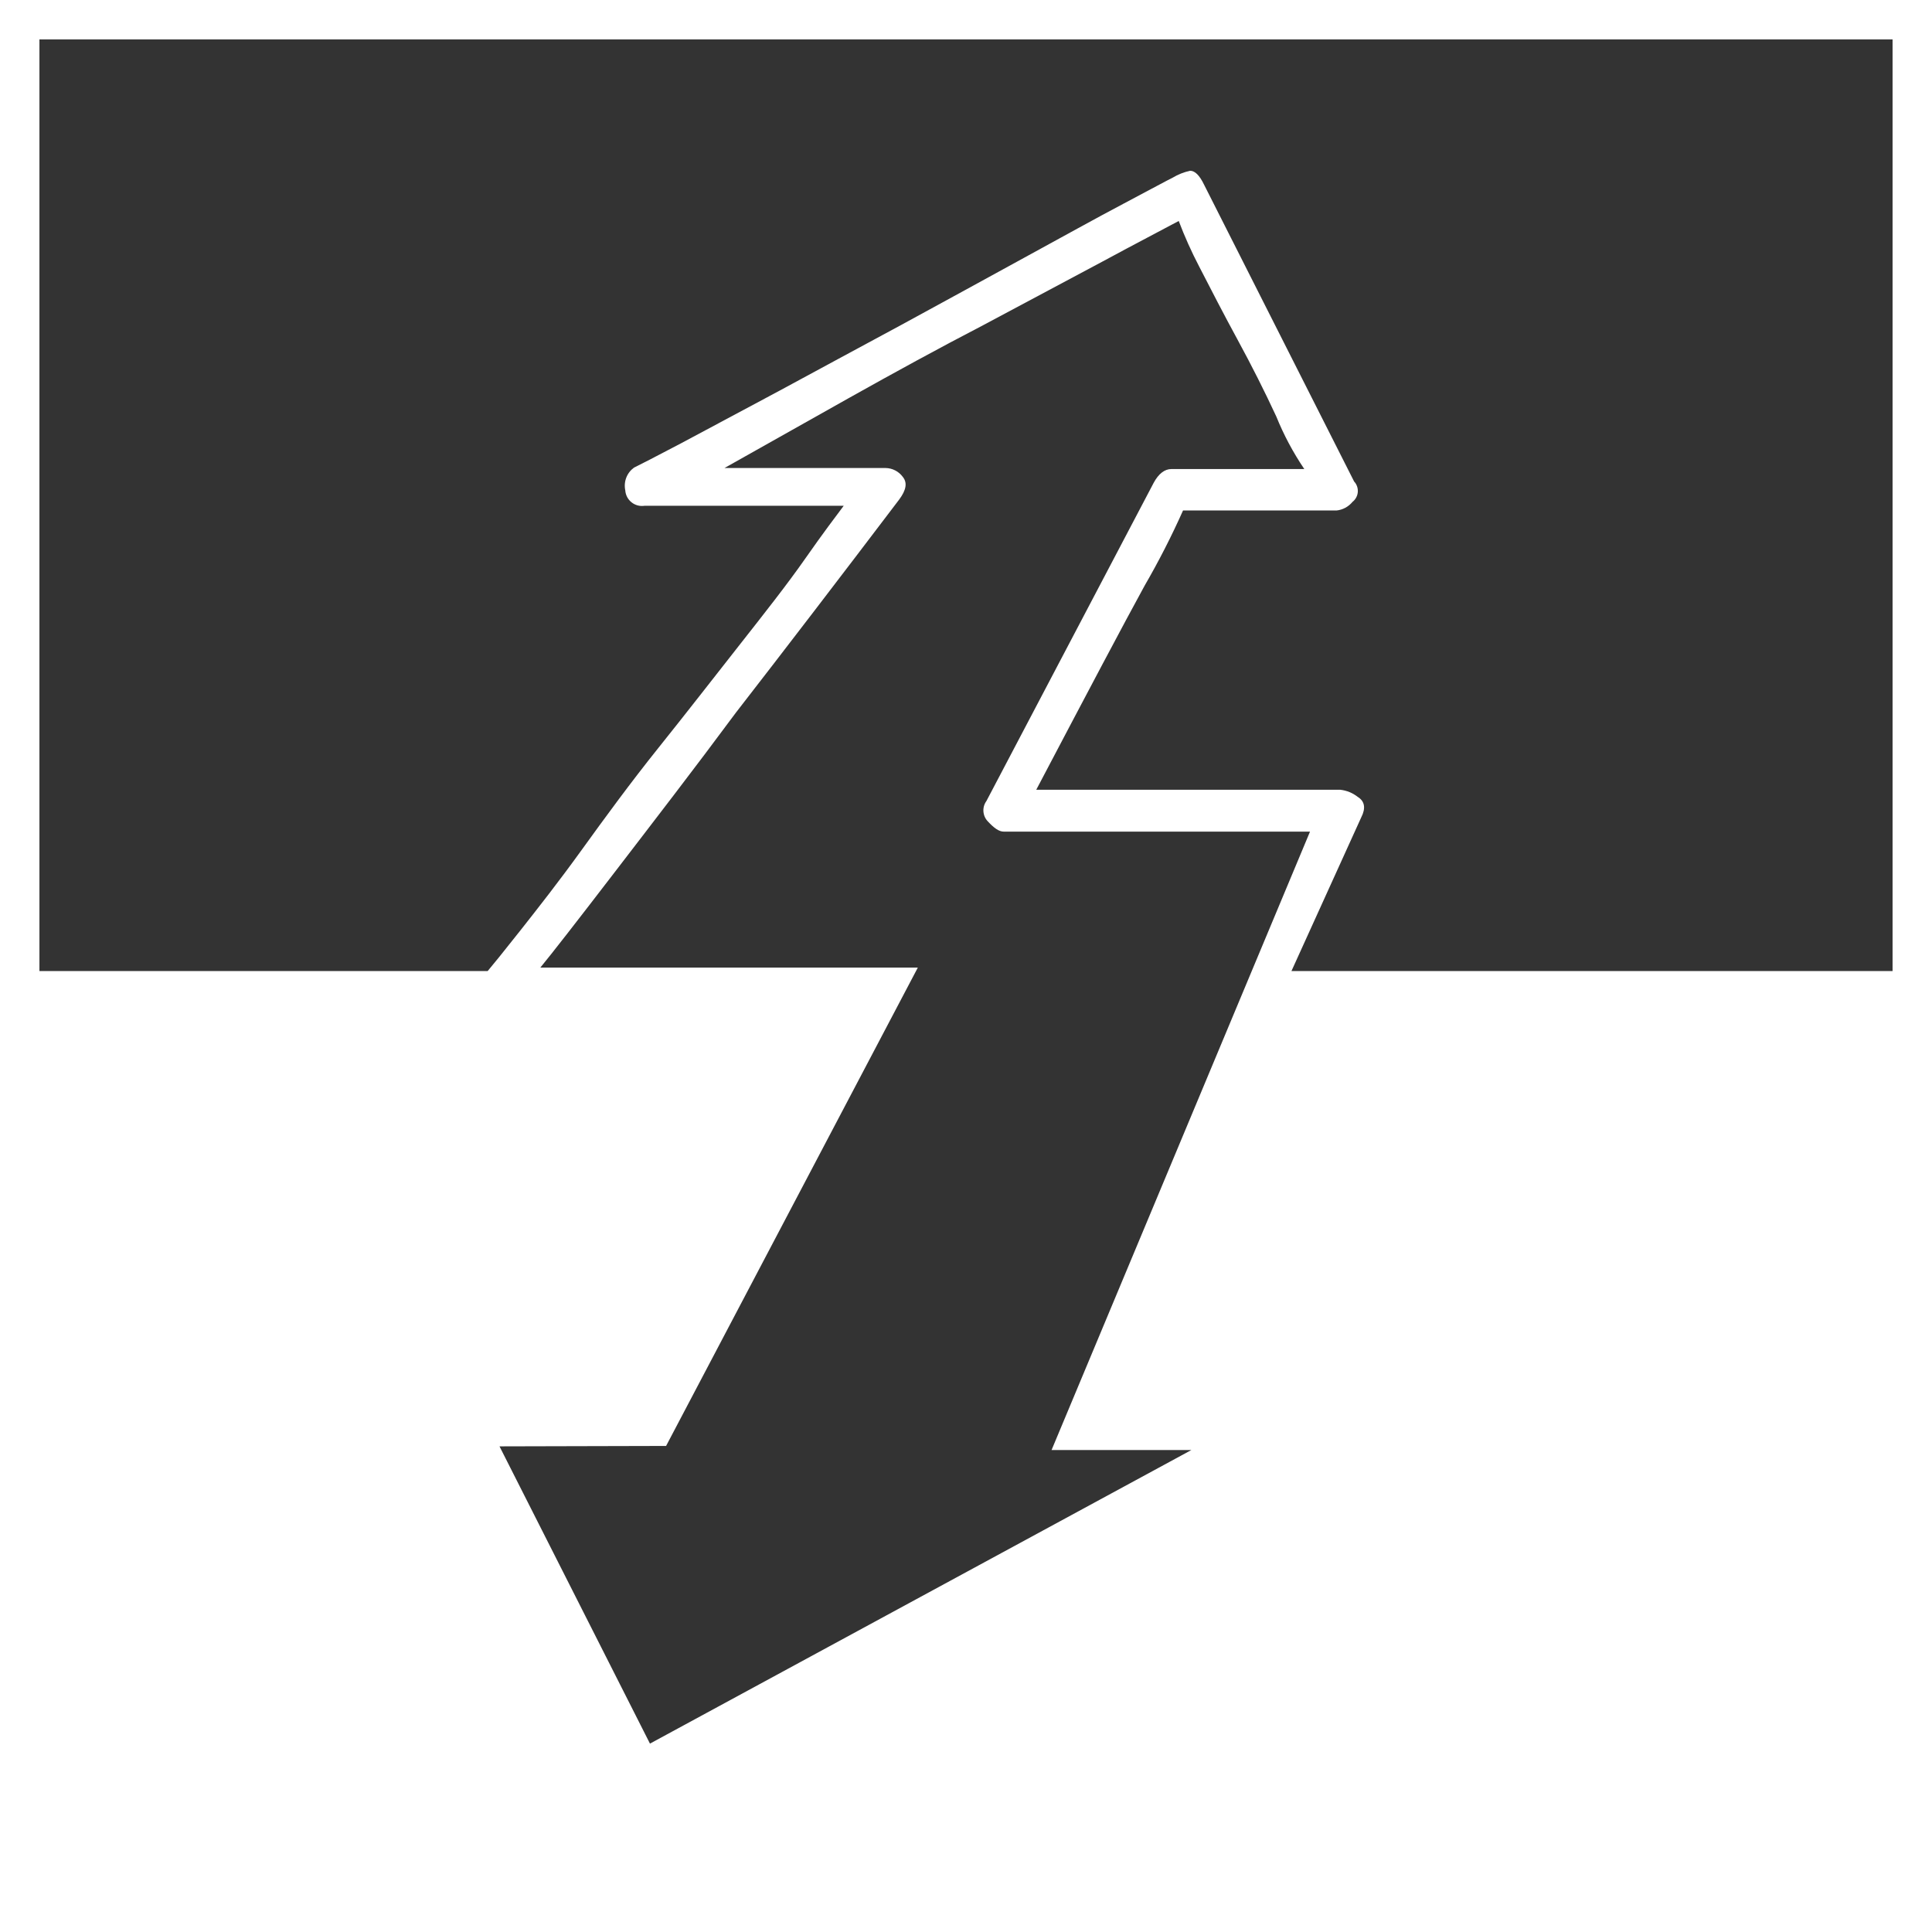
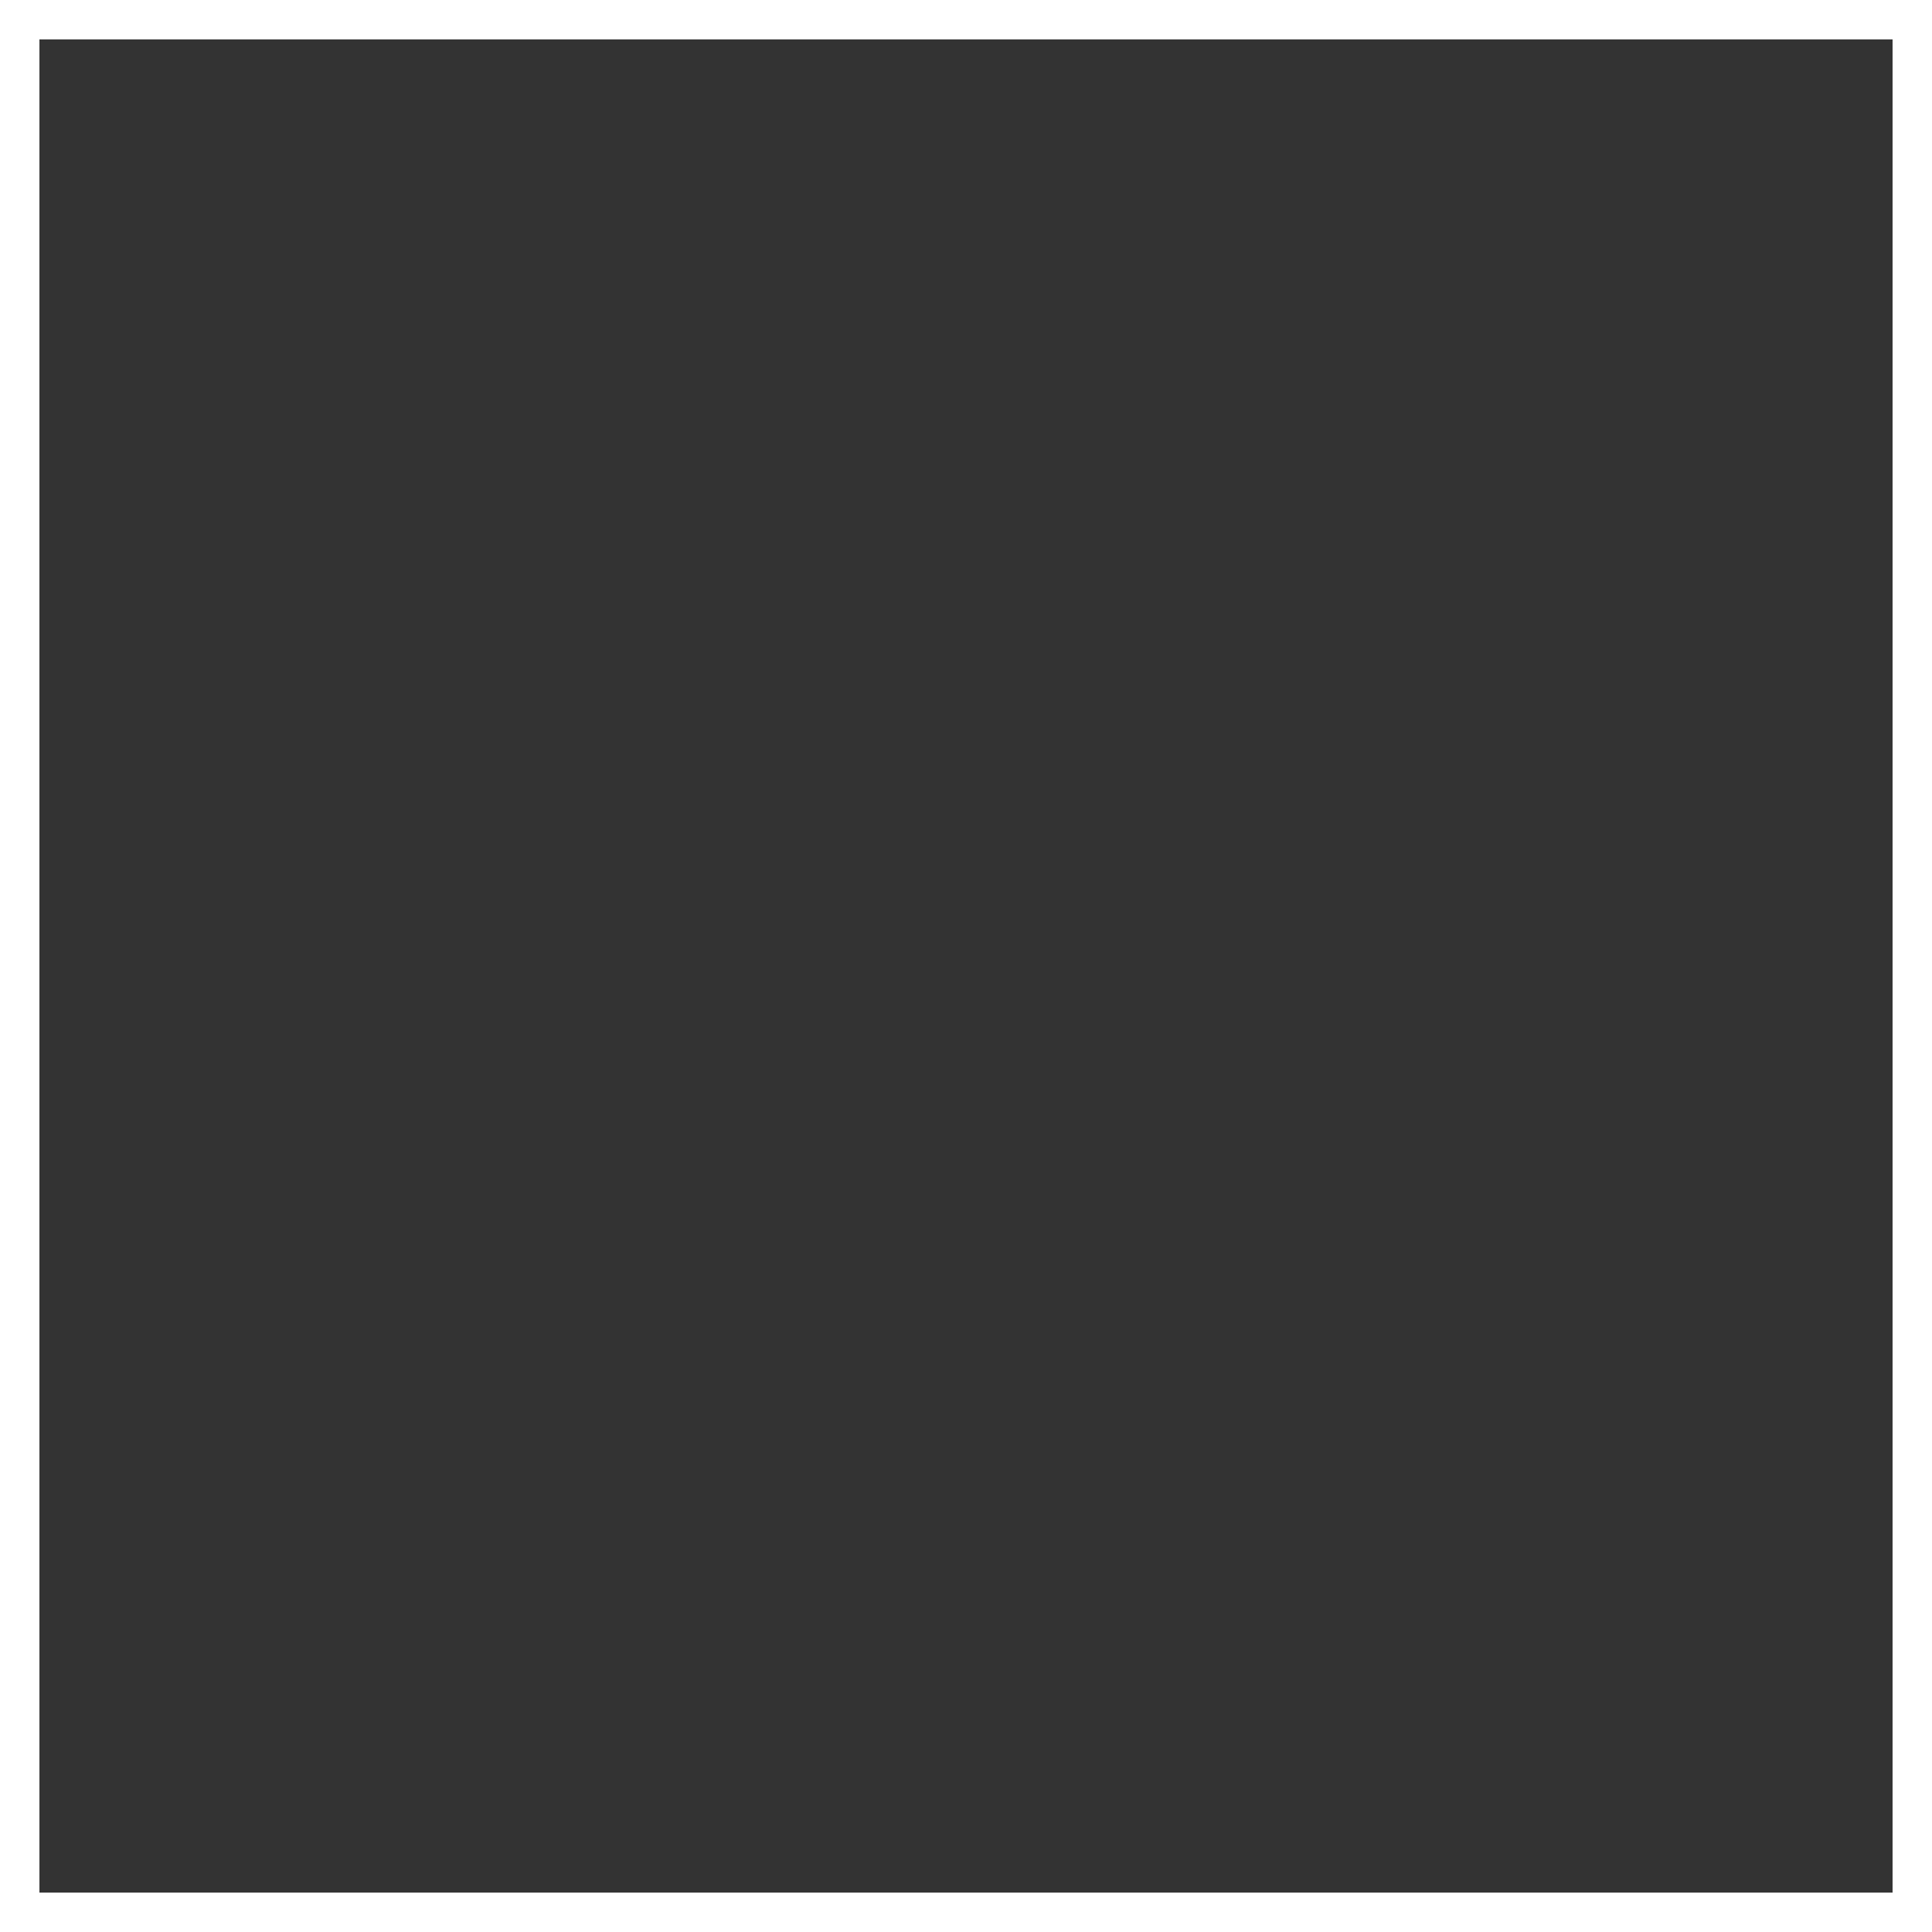
<svg xmlns="http://www.w3.org/2000/svg" width="98" height="98" viewBox="0 0 98 98" fill="none">
  <rect x="0" y="0" width="98" height="98" fill="#333333" stroke="none" />
  <path d="M97 1H1V97H97V1Z" stroke="white" stroke-width="2" stroke-miterlimit="10" />
-   <path d="M33.787 73.345L46.556 49.081H27.408C27.988 48.377 29.262 46.741 31.209 44.204C33.156 41.666 35.196 39.026 37.329 36.147C39.815 32.943 42.576 29.339 45.614 25.335C45.966 24.859 46.038 24.486 45.79 24.185C45.689 24.049 45.558 23.938 45.407 23.861C45.256 23.783 45.09 23.742 44.92 23.74H36.749L43.045 20.198C45.355 18.904 47.623 17.661 49.88 16.491L55.897 13.281C57.658 12.328 59.004 11.634 59.791 11.209C60.09 11.999 60.436 12.77 60.827 13.519C61.428 14.689 62.069 15.932 62.784 17.247C63.499 18.562 64.141 19.836 64.741 21.13C65.119 22.065 65.595 22.957 66.16 23.792H59.418C59.077 23.792 58.766 24.03 58.517 24.496L50.036 40.631C49.924 40.784 49.87 40.972 49.884 41.162C49.897 41.351 49.977 41.53 50.108 41.666C50.419 41.998 50.667 42.184 50.916 42.184H66.45L53.34 73.552H60.433L32.969 88.444L25.337 73.366L33.787 73.345ZM1.528 96.129H96.192V49.257H65.508L69.049 41.459C69.288 40.993 69.225 40.641 68.873 40.424C68.619 40.223 68.314 40.098 67.993 40.061H52.563C55.172 35.101 56.995 31.652 58.062 29.705C58.777 28.47 59.427 27.198 60.009 25.894H67.796C68.112 25.861 68.402 25.704 68.604 25.459C68.681 25.399 68.745 25.324 68.791 25.238C68.838 25.152 68.866 25.057 68.874 24.96C68.881 24.862 68.869 24.764 68.837 24.672C68.805 24.58 68.754 24.495 68.687 24.424L61.075 9.366C60.847 8.89 60.609 8.662 60.371 8.662C60.057 8.729 59.756 8.848 59.48 9.014C59.242 9.128 58.445 9.563 56.995 10.329C55.545 11.095 53.888 12.017 51.952 13.073C50.015 14.13 47.934 15.279 45.738 16.47C43.543 17.661 41.482 18.759 39.525 19.826L34.564 22.477C33.207 23.191 32.4 23.605 32.161 23.719C31.984 23.847 31.847 24.024 31.768 24.228C31.689 24.432 31.671 24.655 31.716 24.869C31.724 24.986 31.755 25.101 31.809 25.206C31.863 25.31 31.938 25.402 32.03 25.477C32.121 25.55 32.227 25.605 32.341 25.636C32.454 25.666 32.573 25.673 32.69 25.656H42.797C42.434 26.143 41.761 27.023 40.85 28.328C39.939 29.633 38.779 31.103 37.484 32.75C36.19 34.396 34.823 36.157 33.404 37.928C31.985 39.699 30.691 41.47 29.51 43.106C28.33 44.742 27.294 46.057 26.404 47.186C25.513 48.315 24.964 48.988 24.736 49.257H1.508L1.528 96.129Z" fill="white" />
</svg>